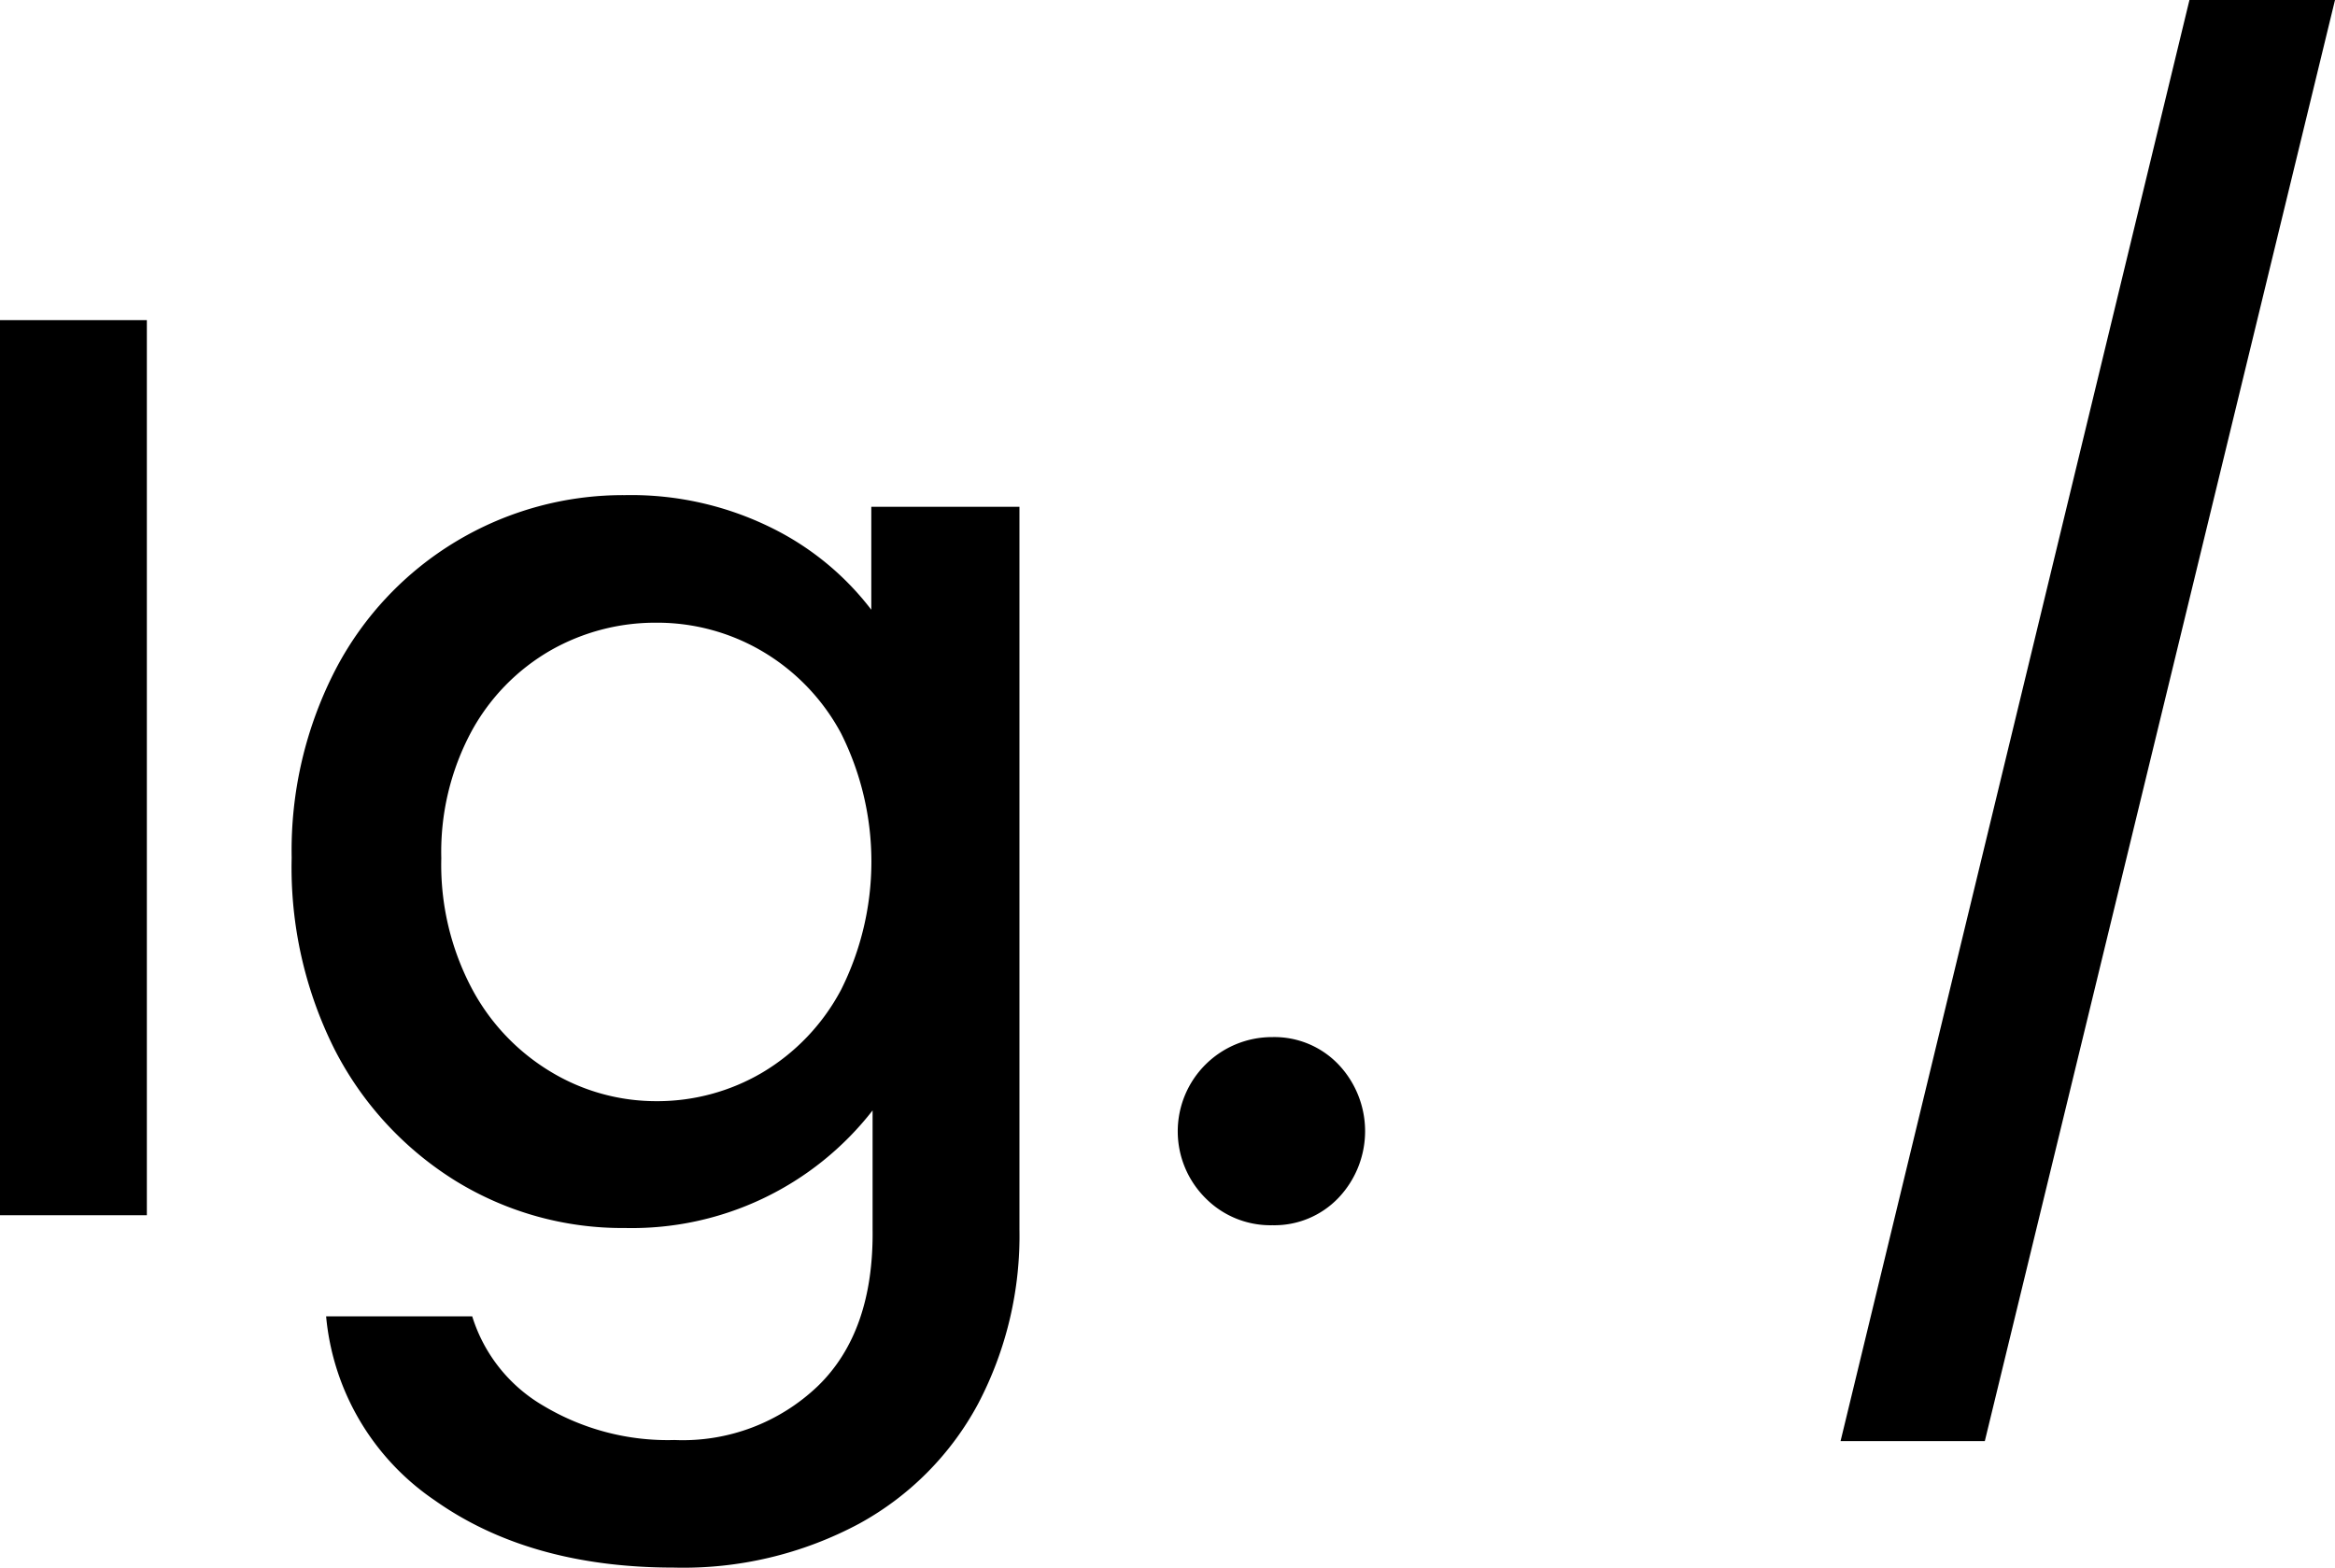
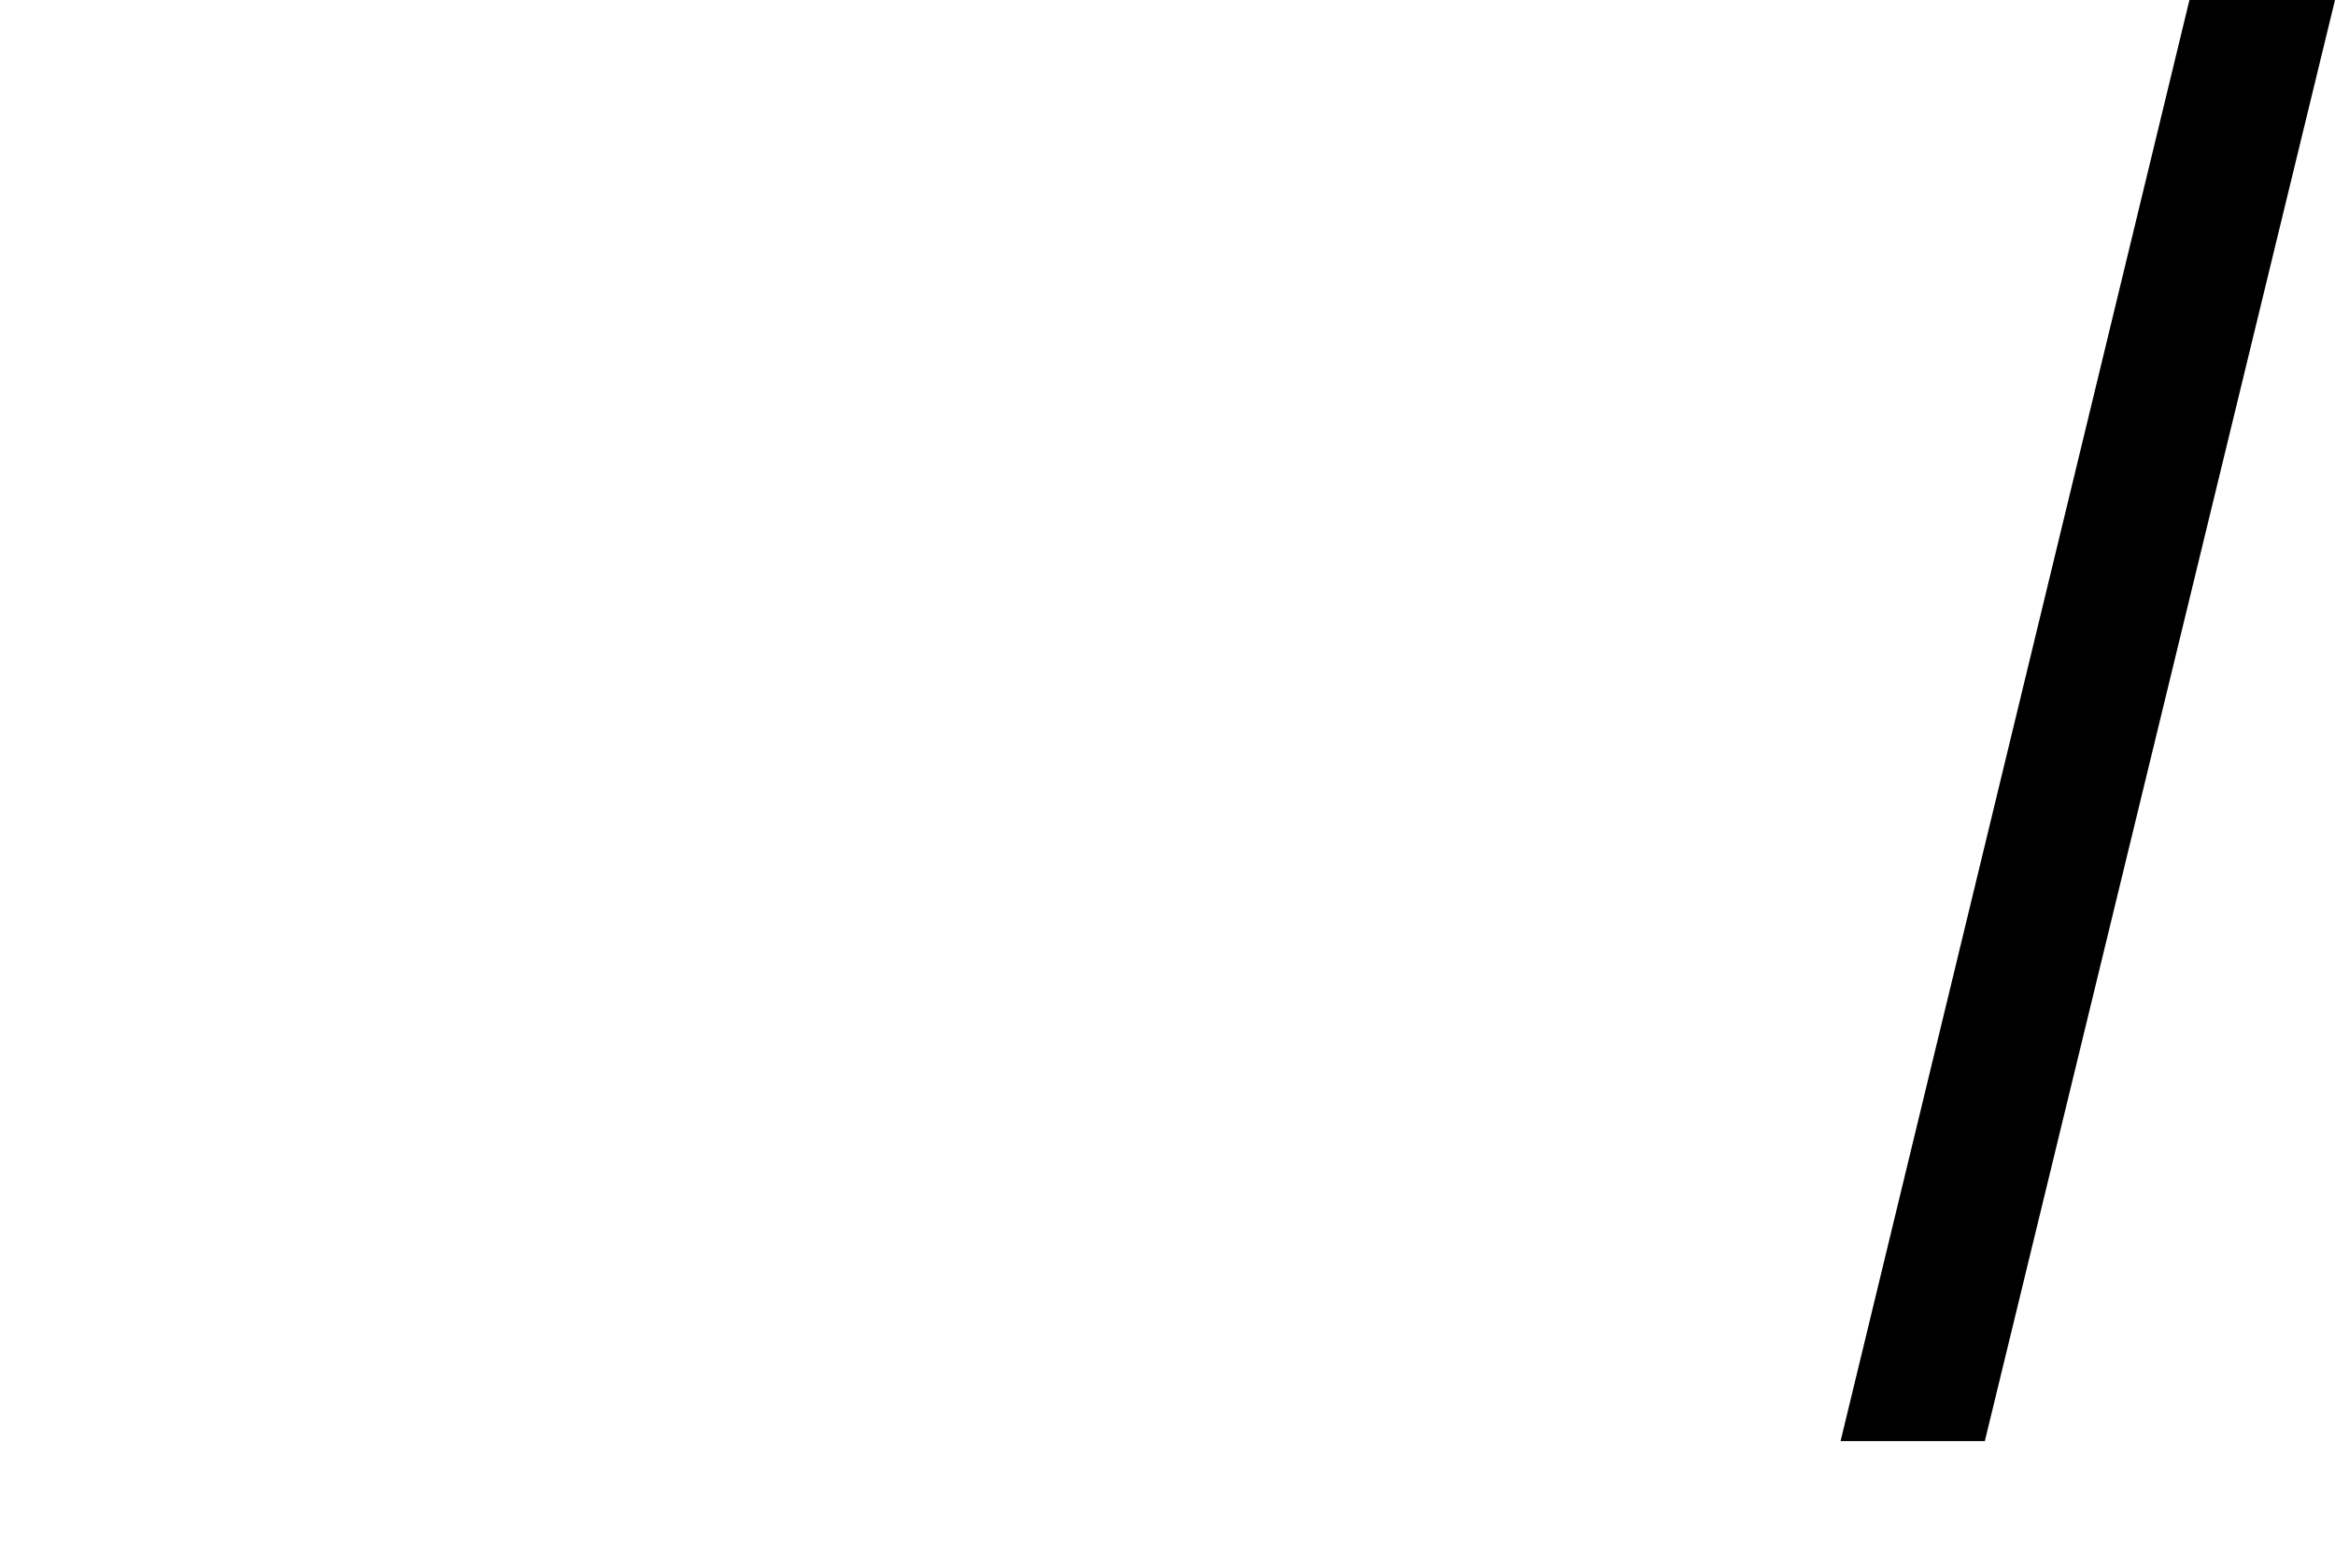
<svg xmlns="http://www.w3.org/2000/svg" id="Camada_1" data-name="Camada 1" viewBox="0 0 126.09 84.67">
-   <path d="M248.43,411.58v48.34H240.5V411.58Z" transform="translate(-240.5 -394.29)" />
-   <path d="M282.17,422.8a15.26,15.26,0,0,1,5.38,4.42v-5.56h8v39a19.52,19.52,0,0,1-2.22,9.42,16,16,0,0,1-6.44,6.5,20.11,20.11,0,0,1-10,2.37q-7.8,0-12.94-3.65a13.49,13.49,0,0,1-5.84-9.92H266a8.49,8.49,0,0,0,3.86,4.84,13.07,13.07,0,0,0,7.06,1.84,10.55,10.55,0,0,0,7.75-2.92c2-1.94,3-4.77,2.95-8.48v-6.4a16.47,16.47,0,0,1-13.37,6.35,17.16,17.16,0,0,1-9.14-2.54,18,18,0,0,1-6.54-7.1,21.89,21.89,0,0,1-2.32-10.36,21.25,21.25,0,0,1,2.4-10.22,17.51,17.51,0,0,1,15.6-9.36A17.09,17.09,0,0,1,282.17,422.8Zm3.75,11.1a11.37,11.37,0,0,0-4.28-4.45,11.18,11.18,0,0,0-5.7-1.53,11.42,11.42,0,0,0-5.7,1.49,11.26,11.26,0,0,0-4.28,4.38,13.75,13.75,0,0,0-1.63,6.85,14.29,14.29,0,0,0,1.63,7,11.57,11.57,0,0,0,4.31,4.55,11,11,0,0,0,5.67,1.57,11.18,11.18,0,0,0,5.7-1.53,11.41,11.41,0,0,0,4.28-4.49,15.46,15.46,0,0,0,0-13.84Z" transform="translate(-240.5 -394.29)" />
-   <path d="M305.6,459a5.09,5.09,0,0,1,3.61-8.7,4.78,4.78,0,0,1,3.55,1.46,5.23,5.23,0,0,1,0,7.24,4.78,4.78,0,0,1-3.55,1.46A4.93,4.93,0,0,1,305.6,459Z" transform="translate(-240.5 -394.29)" />
  <path d="M366.59,394.29l-18.91,77.83h-7.79l18.84-77.83Z" transform="translate(-240.5 -394.29)" />
</svg>